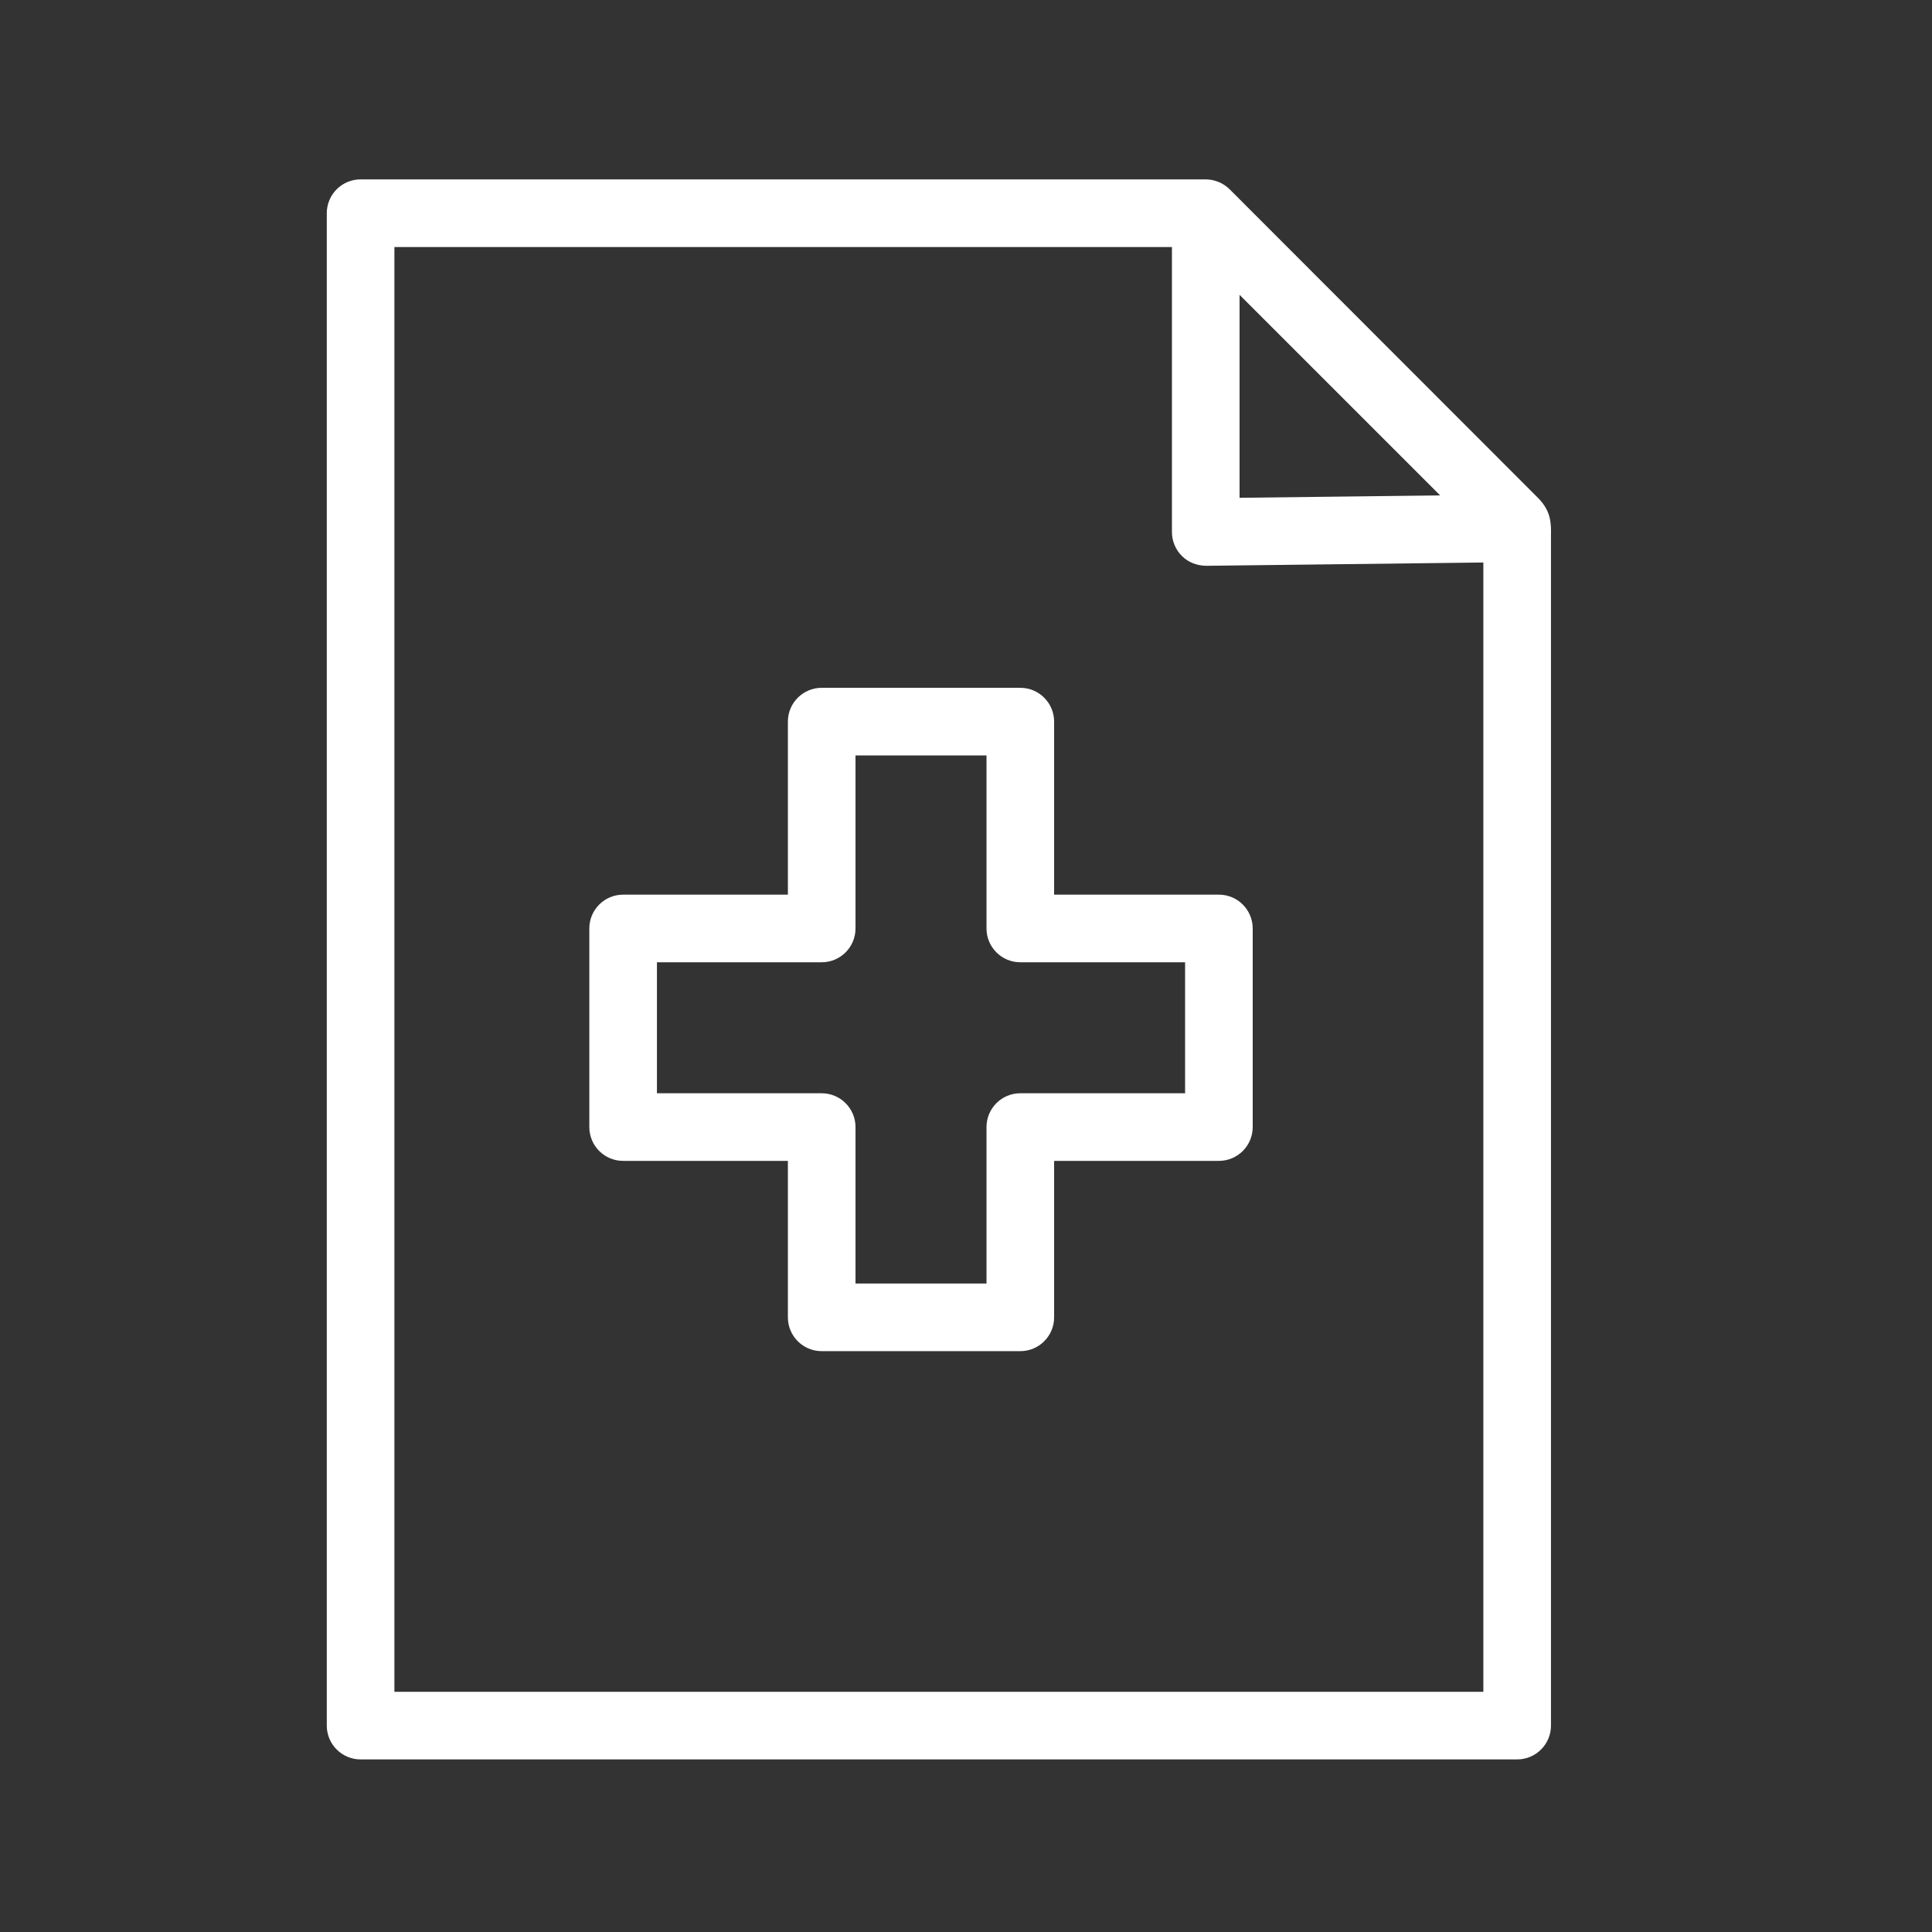
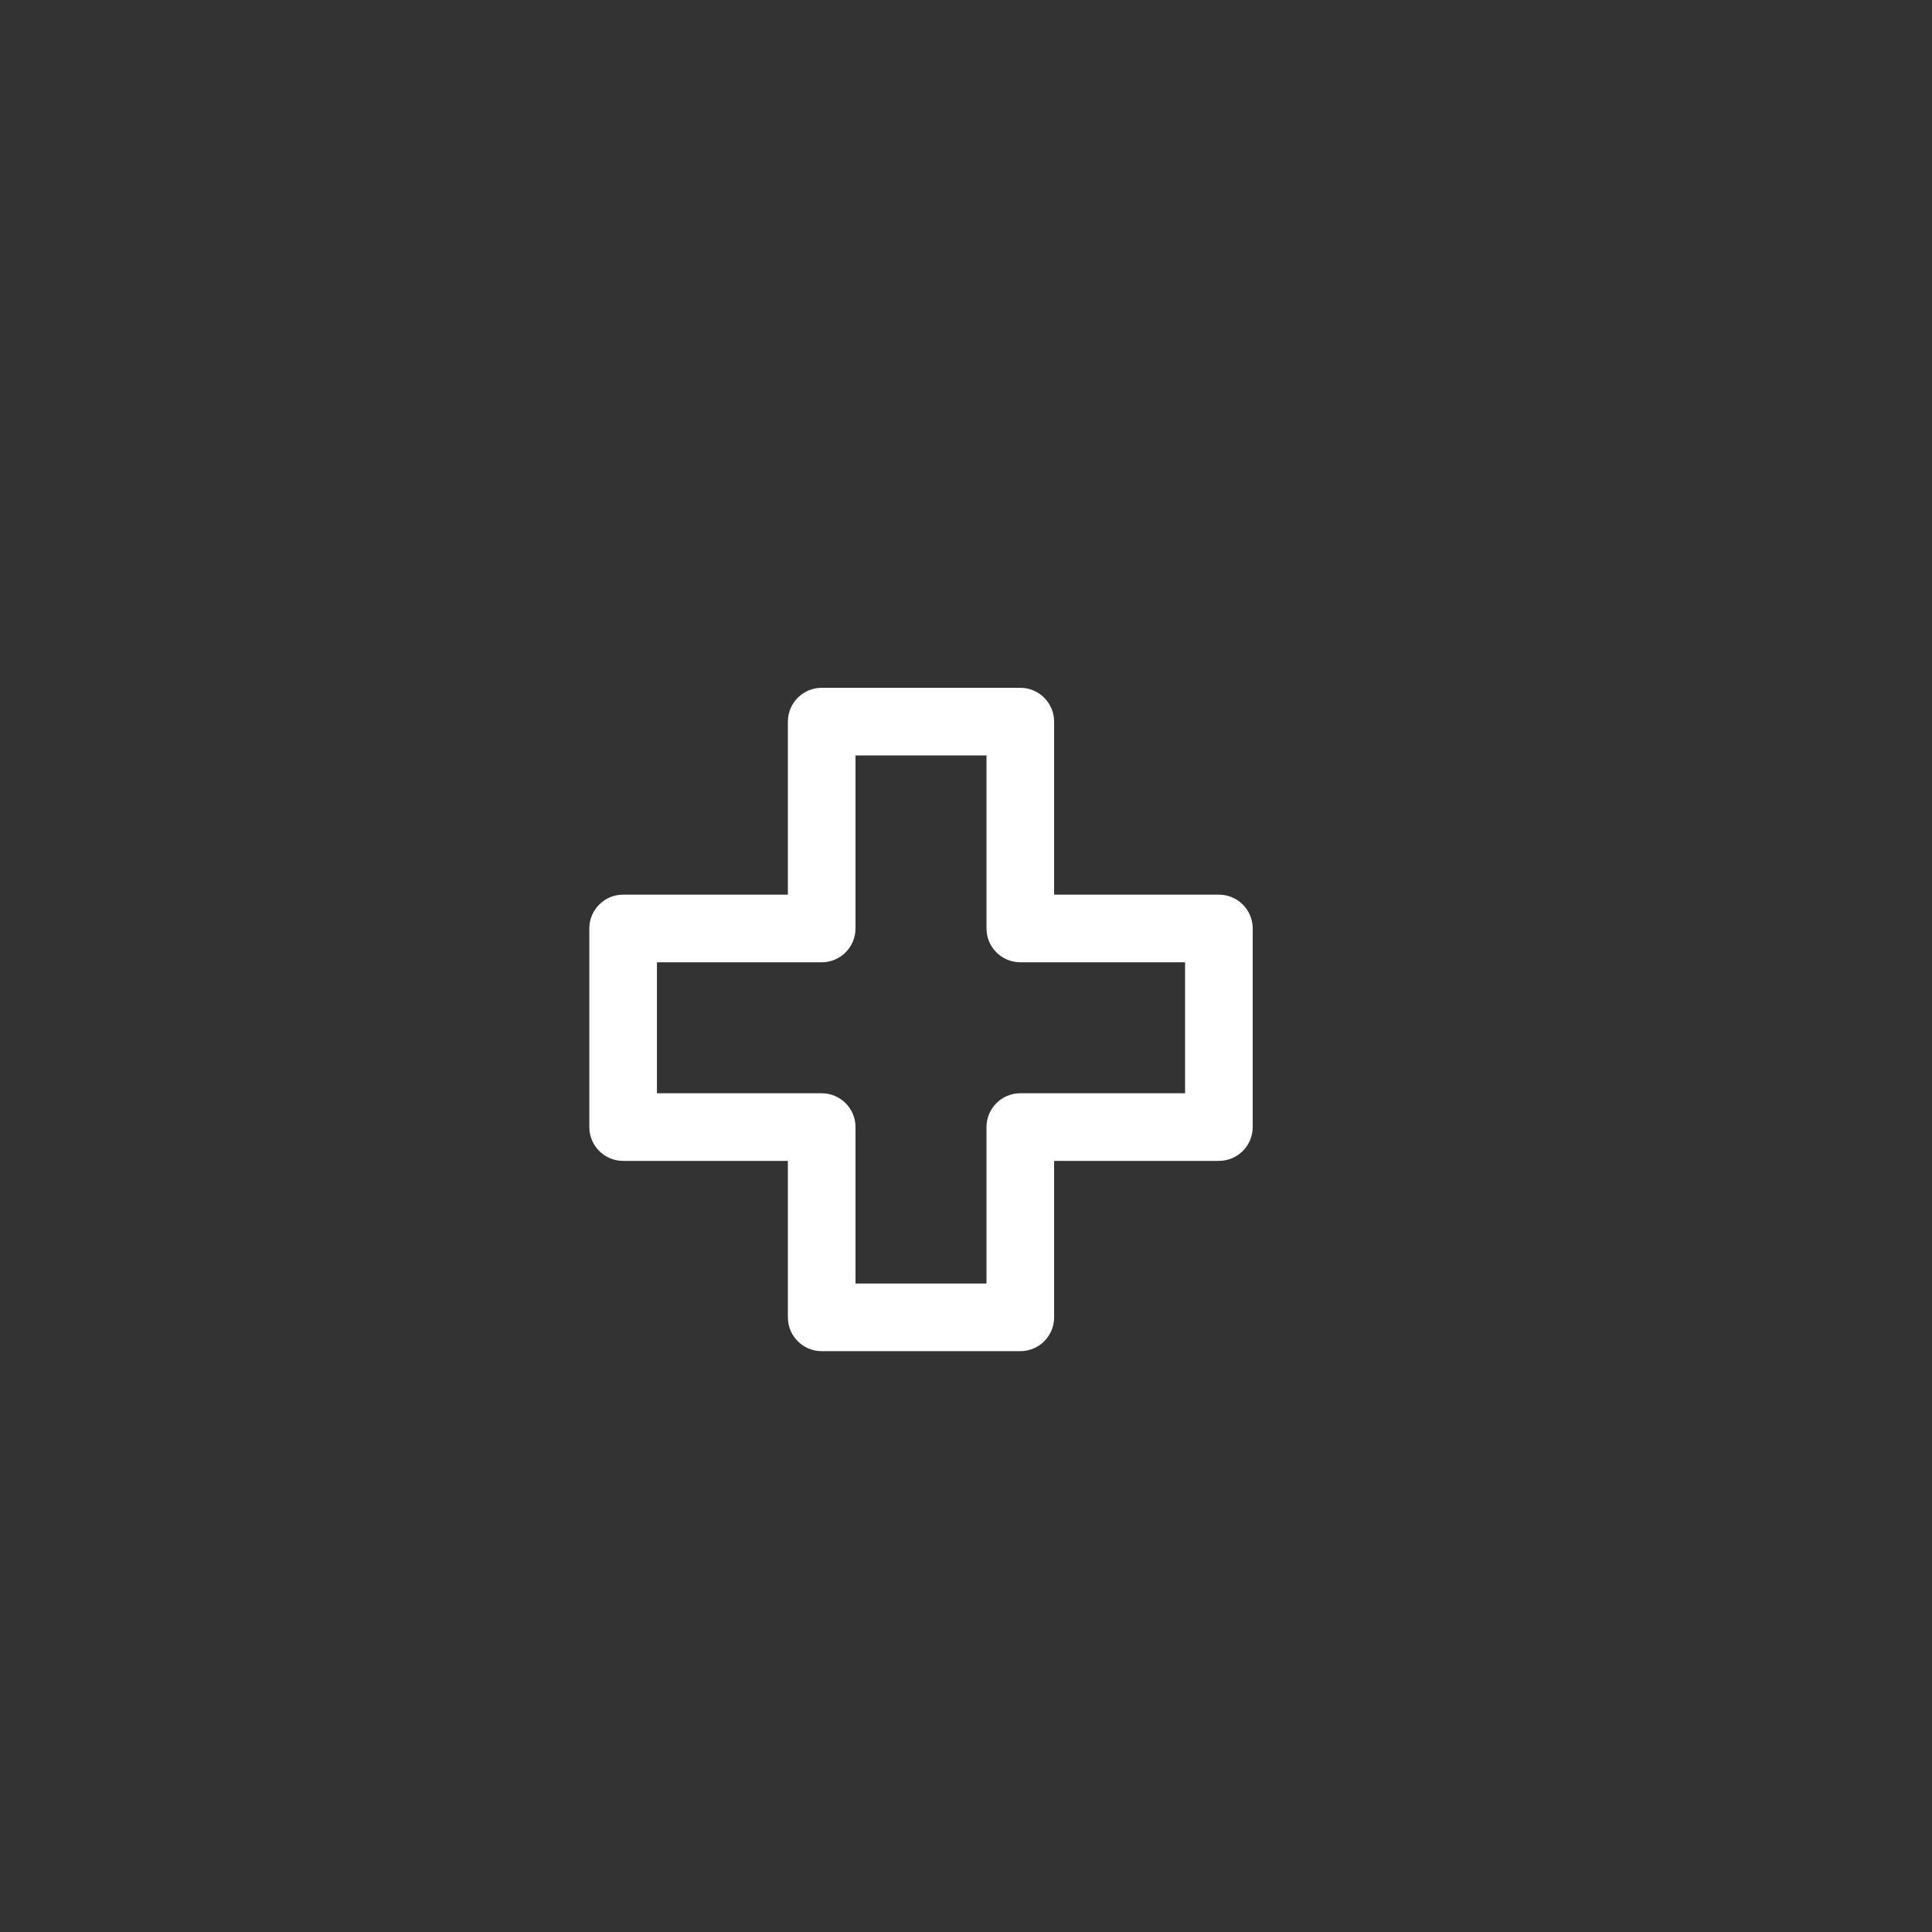
<svg xmlns="http://www.w3.org/2000/svg" viewBox="0 0 100.00 100.00">
  <rect x="0" y="0" width="100.00" height="100.00" fill="#333333" stroke="none" />
-   <path fill="#ffffff" stroke="#ffffff" fill-opacity="1" stroke-width="0.5" stroke-opacity="1" color="rgb(51, 51, 51)" fill-rule="evenodd" id="tSvg9f56dd0635" title="Path 10" d="M79.375 25.893C74.074 20.587 68.772 15.282 63.471 9.976C63.33 9.836 63.163 9.725 62.979 9.649C62.971 9.647 62.964 9.644 62.956 9.642C62.782 9.572 62.596 9.536 62.409 9.535C47.827 9.535 33.246 9.535 18.664 9.535C17.836 9.535 17.164 10.207 17.164 11.035C17.164 37.129 17.164 63.223 17.164 89.317C17.164 90.145 17.836 90.817 18.664 90.817C38.619 90.817 58.573 90.817 78.528 90.817C79.356 90.817 80.028 90.145 80.028 89.317C80.028 68.791 80.028 48.265 80.028 27.739C80.042 27.039 80.021 26.518 79.375 25.893ZM63.909 14.657C67.652 18.4 71.396 22.142 75.139 25.885C71.396 25.93 67.652 25.974 63.909 26.019C63.909 22.232 63.909 18.444 63.909 14.657ZM77.028 87.818C58.073 87.818 39.119 87.818 20.164 87.818C20.164 62.724 20.164 37.63 20.164 12.536C33.746 12.536 47.327 12.536 60.909 12.536C60.909 17.536 60.909 22.536 60.909 27.536C60.909 27.937 61.069 28.321 61.354 28.603C61.639 28.885 62.002 29.023 62.426 29.036C67.293 28.978 72.161 28.92 77.028 28.862C77.028 48.514 77.028 68.166 77.028 87.818Z" />
  <path fill="#ffffff" stroke="#ffffff" fill-opacity="1" stroke-width="0.5" stroke-opacity="1" color="rgb(51, 51, 51)" fill-rule="evenodd" id="tSvgab1d423ec6" title="Path 11" d="M54.311 37.351C54.311 36.523 53.639 35.851 52.811 35.851C49.384 35.851 45.958 35.851 42.531 35.851C41.703 35.851 41.031 36.523 41.031 37.351C41.031 40.42 41.031 43.488 41.031 46.557C38.105 46.557 35.179 46.557 32.253 46.557C31.425 46.557 30.753 47.229 30.753 48.057C30.753 51.484 30.753 54.91 30.753 58.337C30.753 59.165 31.425 59.837 32.253 59.837C35.179 59.837 38.105 59.837 41.031 59.837C41.031 62.62 41.031 65.403 41.031 68.186C41.031 69.014 41.703 69.686 42.531 69.686C45.958 69.686 49.384 69.686 52.811 69.686C53.639 69.686 54.311 69.014 54.311 68.186C54.311 65.403 54.311 62.62 54.311 59.837C57.237 59.837 60.164 59.837 63.09 59.837C63.918 59.837 64.59 59.165 64.59 58.337C64.59 54.91 64.59 51.484 64.59 48.057C64.59 47.229 63.918 46.557 63.09 46.557C60.164 46.557 57.237 46.557 54.311 46.557C54.311 43.488 54.311 40.42 54.311 37.351ZM61.59 49.557C61.59 51.984 61.59 54.41 61.59 56.837C58.664 56.837 55.737 56.837 52.811 56.837C51.983 56.837 51.311 57.509 51.311 58.337C51.311 61.12 51.311 63.903 51.311 66.686C48.884 66.686 46.458 66.686 44.031 66.686C44.031 63.903 44.031 61.12 44.031 58.337C44.031 57.509 43.359 56.837 42.531 56.837C39.605 56.837 36.679 56.837 33.753 56.837C33.753 54.41 33.753 51.984 33.753 49.557C36.679 49.557 39.605 49.557 42.531 49.557C43.359 49.557 44.031 48.885 44.031 48.057C44.031 44.988 44.031 41.92 44.031 38.851C46.458 38.851 48.884 38.851 51.311 38.851C51.311 41.92 51.311 44.988 51.311 48.057C51.311 48.885 51.983 49.557 52.811 49.557C55.737 49.557 58.664 49.557 61.59 49.557Z" />
</svg>